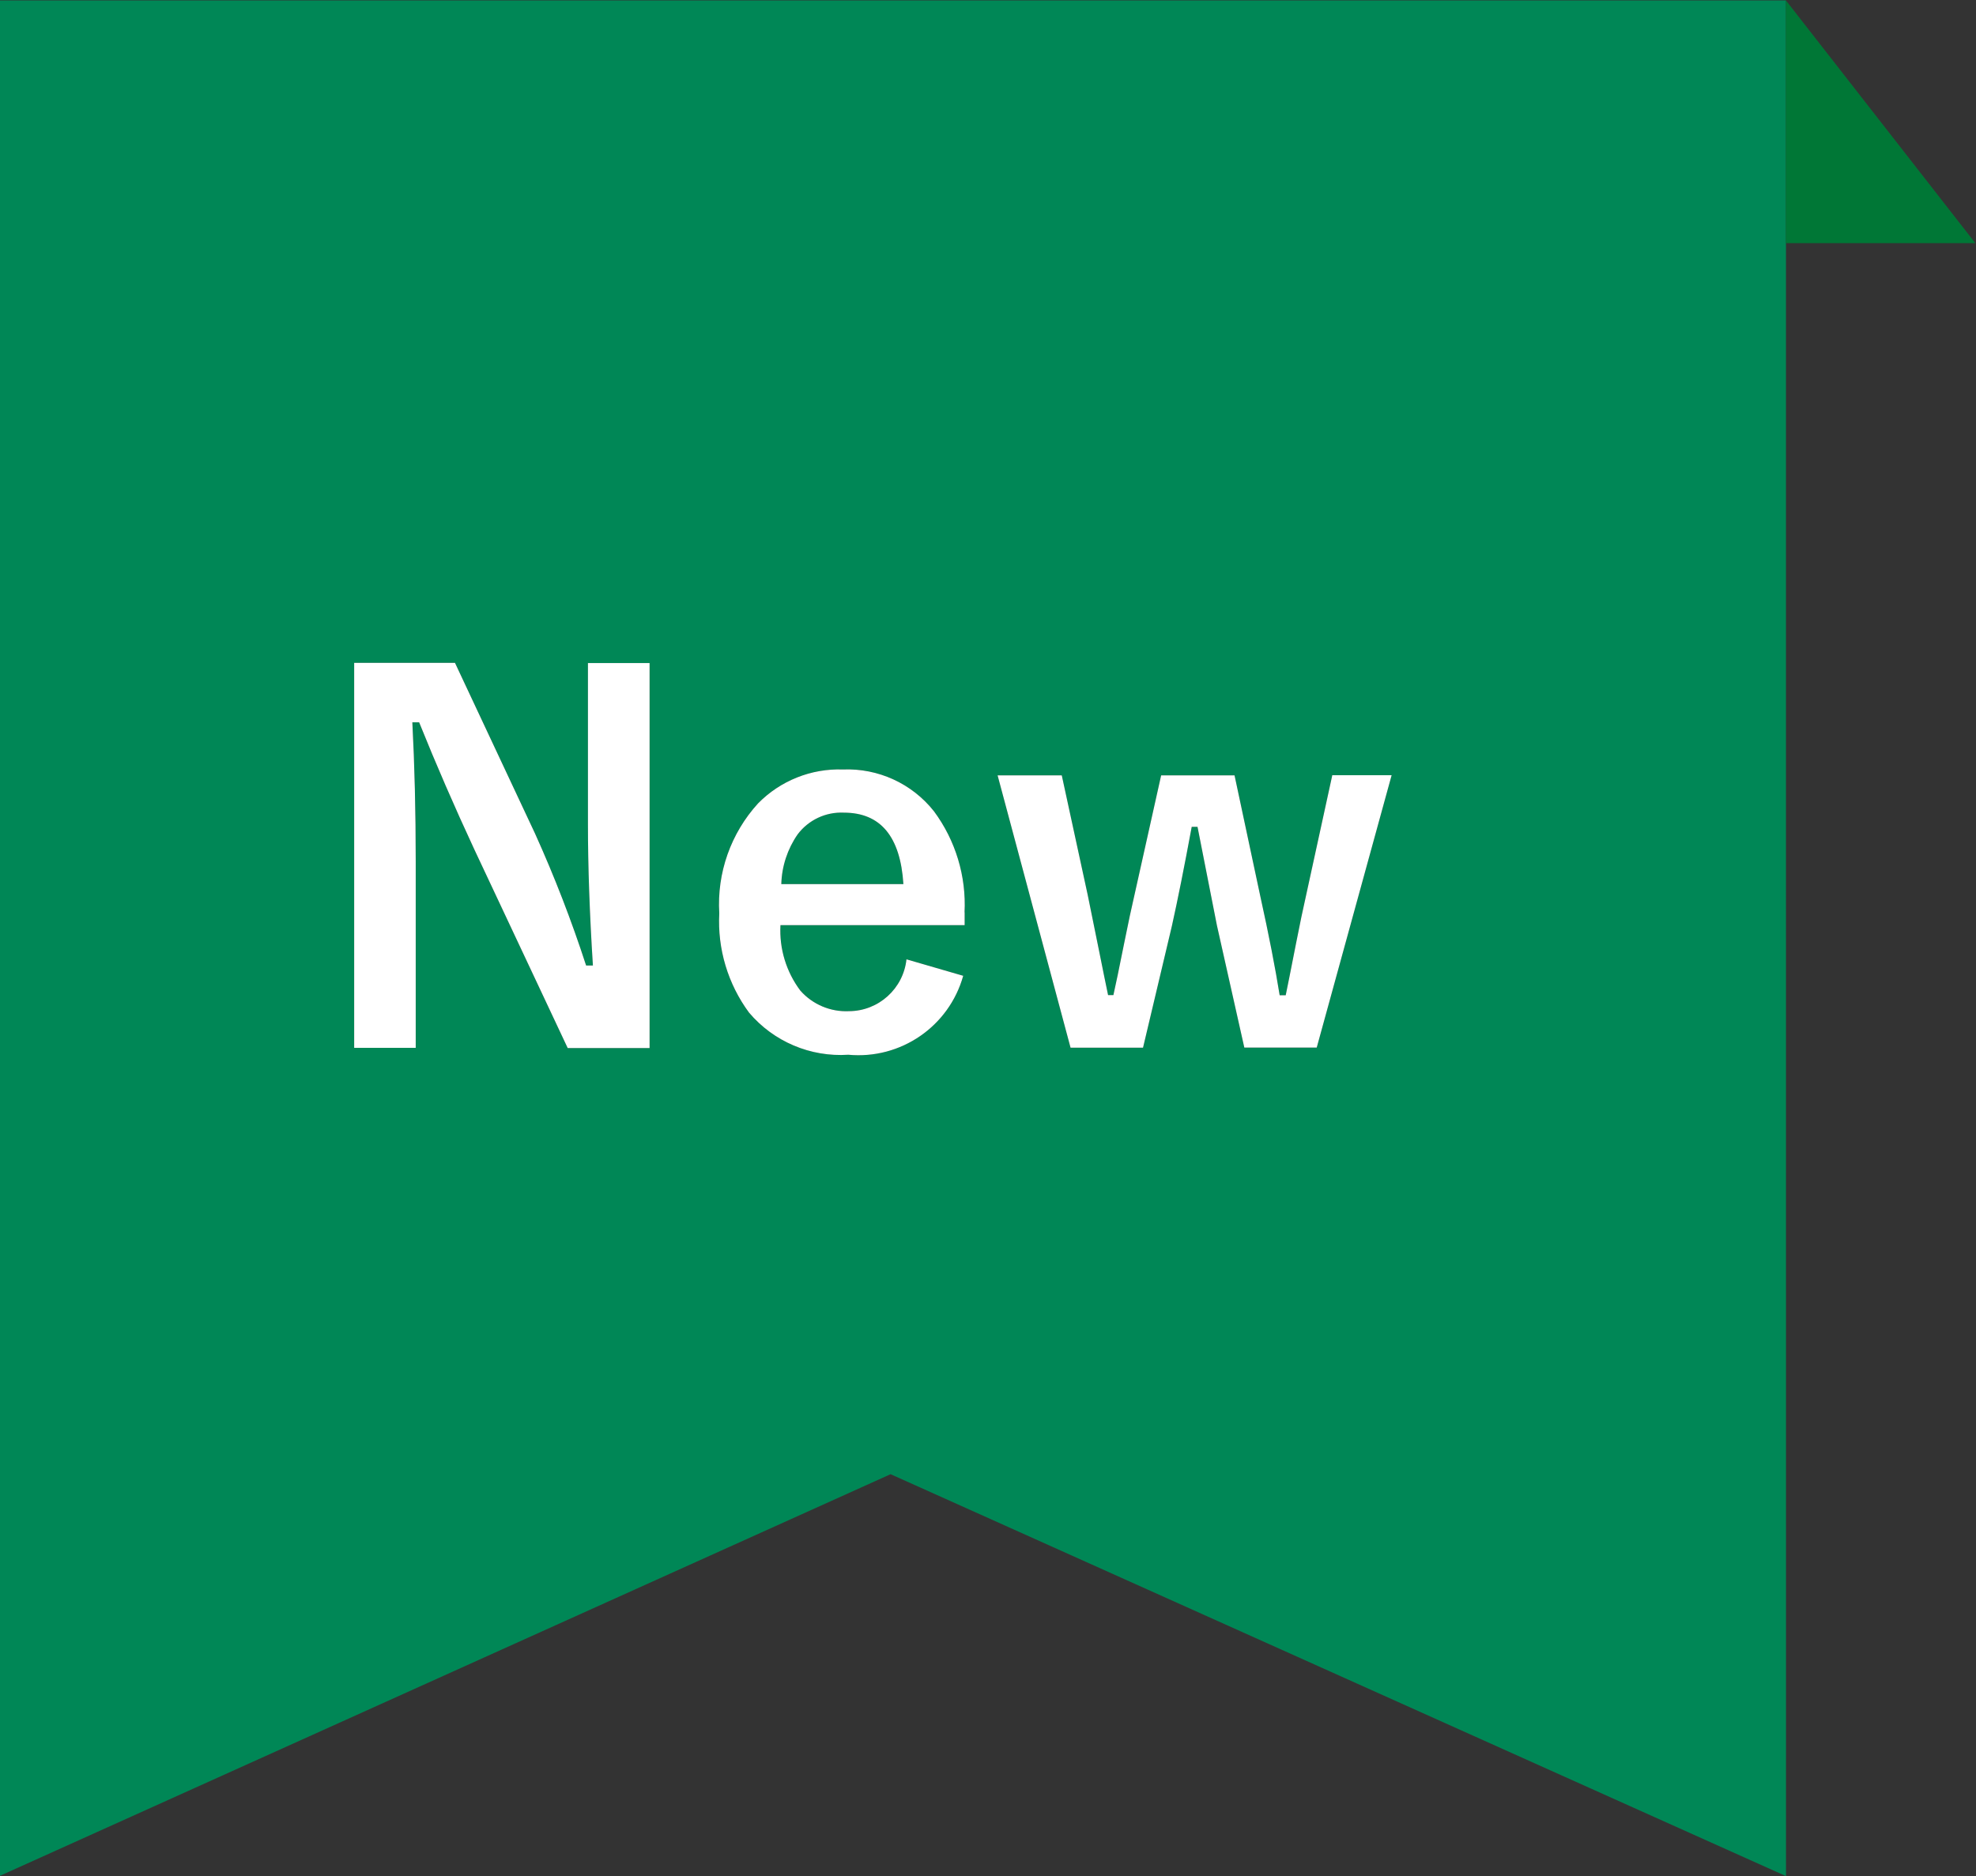
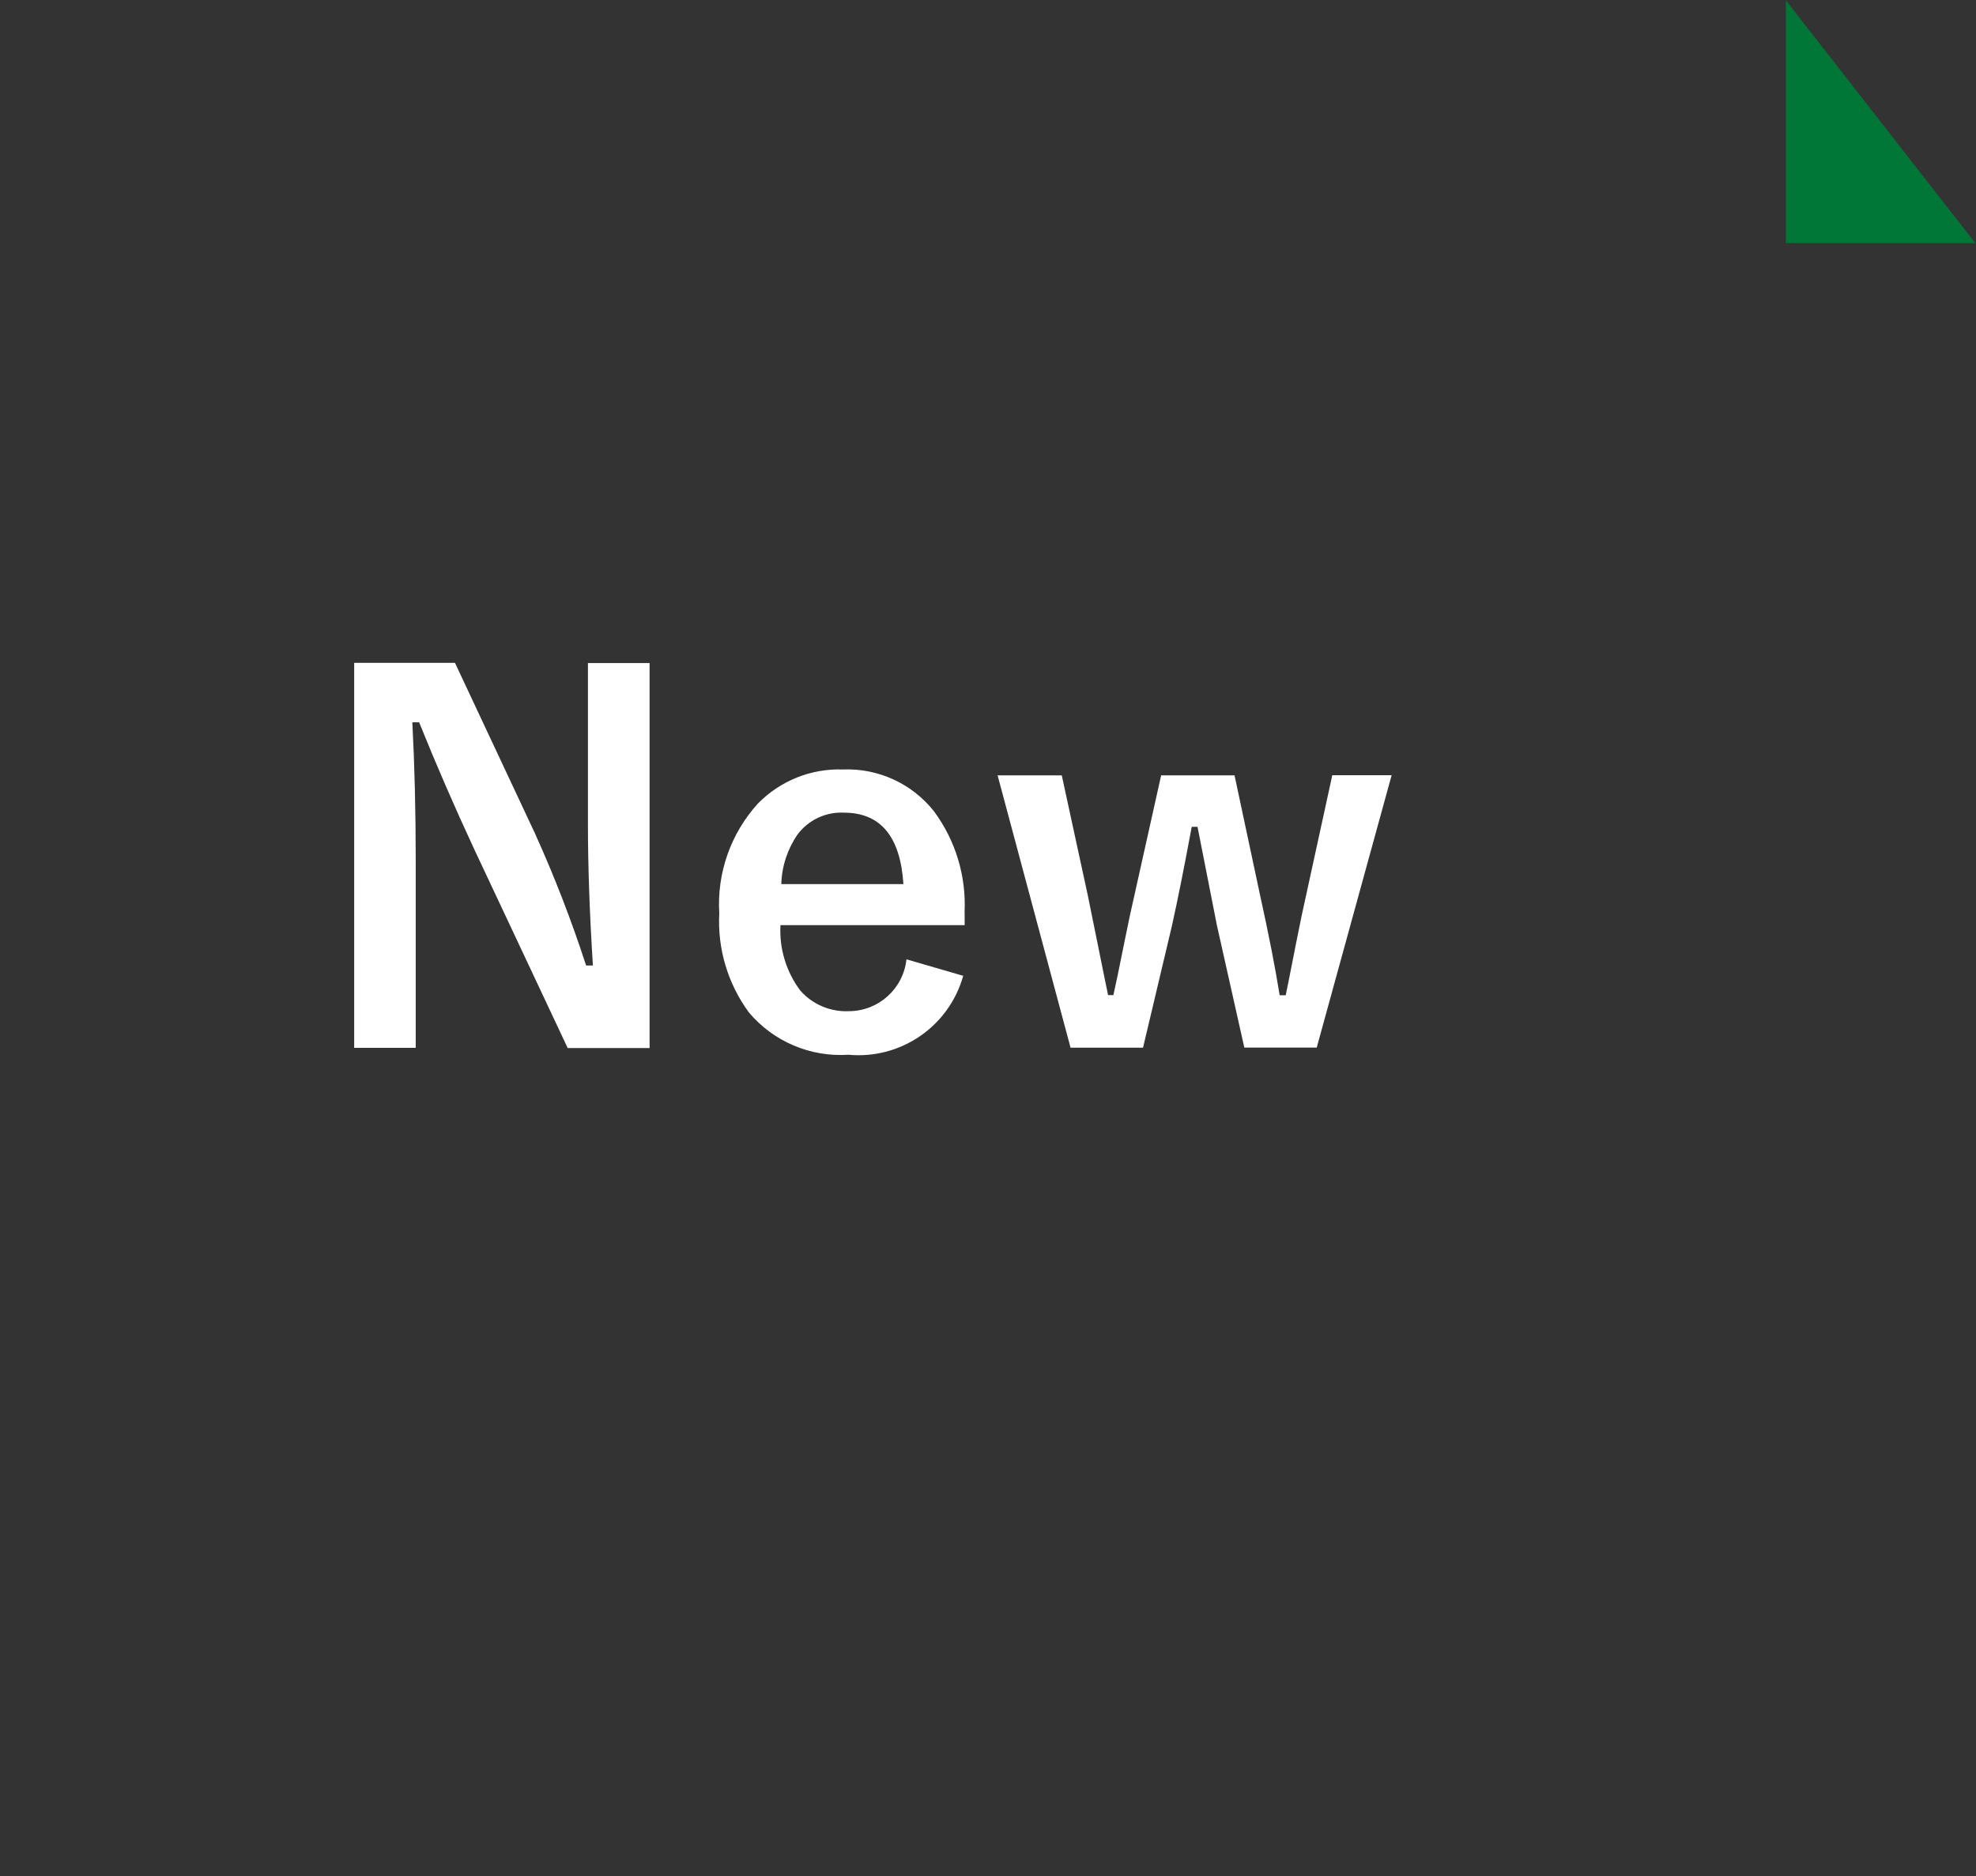
<svg xmlns="http://www.w3.org/2000/svg" id="new.svg" viewBox="0 0 39.813 37.813">
  <rect x="0" y="0" width="39.813" height="37.813" fill="#333333" stroke="none" />
  <defs>
    <style>.cls-1{fill:#007736;}.cls-2{fill:#fff;}.cls-3{fill:#008756;}</style>
  </defs>
-   <path id="New" class="cls-3" d="M-.015.009h35.999s.001,37.8.001,37.8l-18.041-8.1L-.015,37.809V.009ZM11.846,13.358v3.257c0,.84.033,1.787.1,2.842h-.137c-.294-.905-.638-1.794-1.03-2.661l-1.612-3.438h-2.031v7.759h1.24v-3.76c0-1.009-.023-1.943-.068-2.8h.137c.341.847.712,1.702,1.113,2.564l1.88,4h1.65v-7.759h-1.24l-.002-.004ZM19.434,18.387c.037-.729-.181-1.449-.615-2.036-.441-.559-1.124-.873-1.836-.844-.64-.022-1.26.226-1.709.683-.55.603-.832,1.403-.782,2.217-.038.716.174,1.423.6,2,.494.584,1.236.899,2,.849,1.055.099,2.03-.571,2.315-1.591l-1.143-.332c-.064.592-.562,1.042-1.157,1.045-.373.018-.735-.135-.982-.415-.284-.379-.426-.846-.4-1.319h3.711v-.259l-.002.002ZM15.742,17.816c.01-.358.124-.705.328-1,.219-.292.568-.456.932-.439.739,0,1.139.48,1.2,1.44h-2.461,0ZM26.842,15.629l-.527,2.417c-.059.257-.125.576-.2.957-.111.566-.181.917-.21,1.054h-.122c-.088-.55-.218-1.217-.391-2l-.518-2.431h-1.479l-.542,2.431c-.052.222-.119.534-.2.938-.105.527-.179.88-.22,1.059h-.107c-.04-.185-.1-.49-.186-.913-.098-.488-.173-.857-.225-1.108l-.522-2.407h-1.293l1.47,5.488h1.46l.581-2.451c.117-.524.25-1.191.4-2h.117c.235,1.2.366,1.862.391,1.987l.552,2.461h1.459l1.509-5.488h-1.2l.003.006Z" />
  <path id="New-2" class="cls-2" d="M11.846,13.358v3.257c0,.84.033,1.787.1,2.842h-.137c-.294-.905-.638-1.794-1.03-2.661l-1.612-3.438h-2.031v7.759h1.24v-3.76c0-1.009-.023-1.943-.068-2.8h.137c.341.847.712,1.702,1.113,2.564l1.88,4h1.65v-7.759h-1.24l-.002-.004ZM19.434,18.387c.037-.729-.181-1.449-.615-2.036-.441-.559-1.124-.873-1.836-.844-.64-.022-1.26.226-1.709.683-.55.603-.832,1.403-.782,2.217-.038.716.174,1.423.6,2,.494.584,1.236.899,2,.849,1.055.099,2.03-.571,2.315-1.591l-1.143-.332c-.064.592-.562,1.042-1.157,1.045-.373.018-.735-.135-.982-.415-.284-.379-.426-.846-.4-1.319h3.711v-.259l-.002.002ZM15.742,17.816c.01-.358.124-.705.328-1,.219-.292.568-.456.932-.439.739,0,1.139.48,1.2,1.44h-2.461,0ZM26.842,15.629l-.527,2.417c-.059.257-.125.576-.2.957-.111.566-.181.917-.21,1.054h-.122c-.088-.55-.218-1.217-.391-2l-.518-2.431h-1.479l-.542,2.431c-.052.222-.119.534-.2.938-.105.527-.179.88-.22,1.059h-.107c-.04-.185-.1-.49-.186-.913-.098-.488-.173-.857-.225-1.108l-.522-2.407h-1.293l1.47,5.488h1.46l.581-2.451c.117-.524.25-1.191.4-2h.117c.235,1.2.366,1.862.391,1.987l.552,2.461h1.459l1.509-5.488h-1.2l.003.006Z" />
  <path id="_長方形_679" class="cls-1" d="M35.984.009l3.816,4.891h-3.818V.009Z" />
</svg>